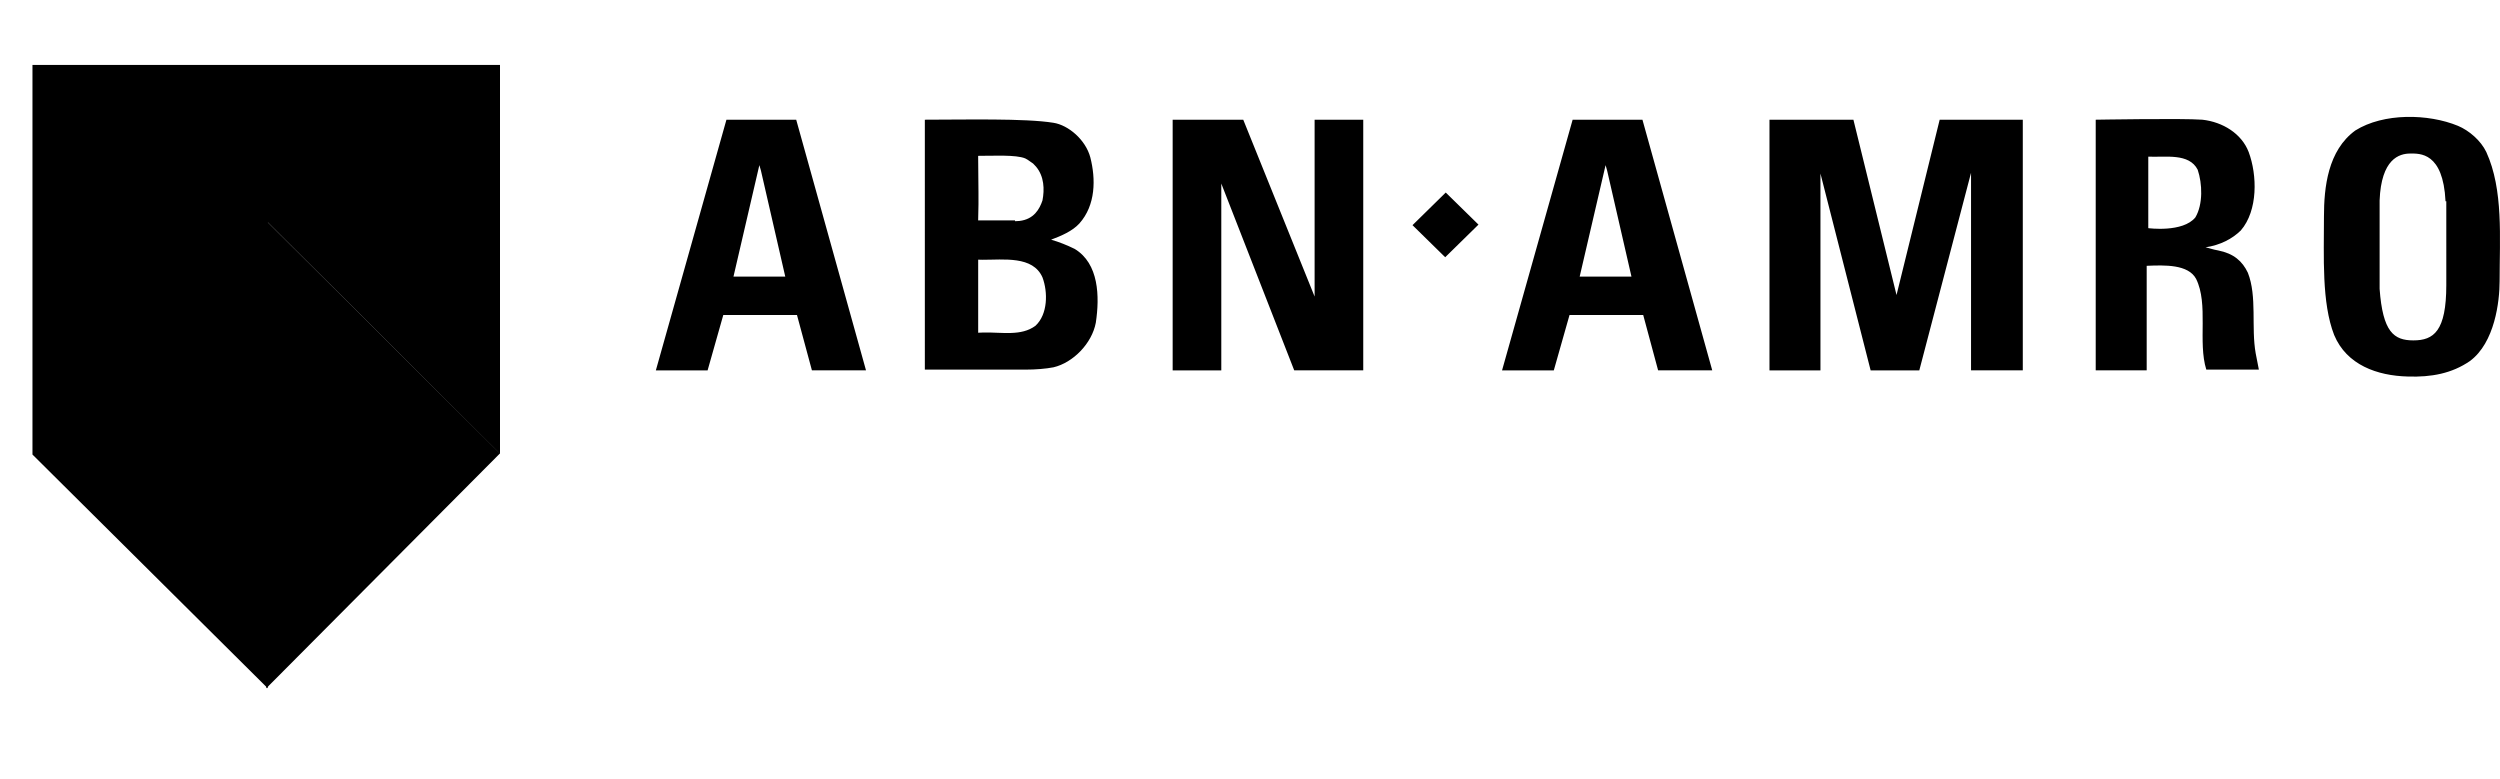
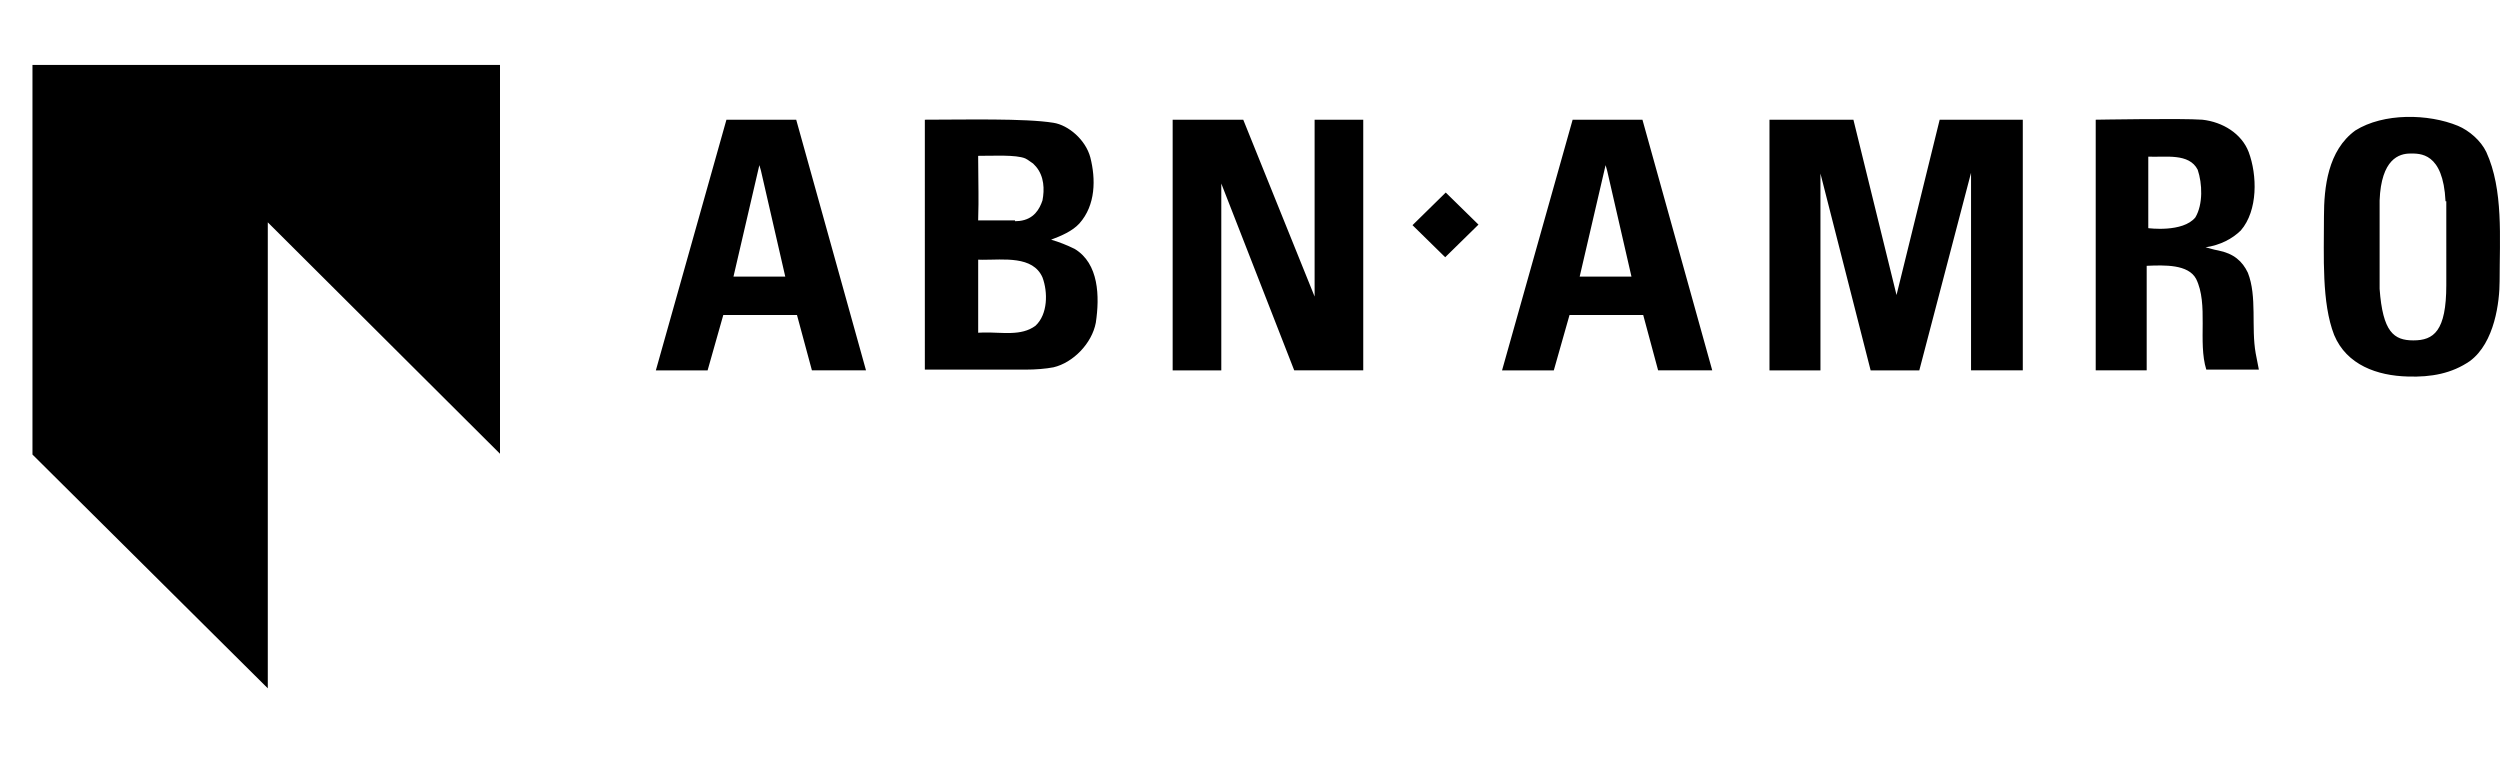
<svg xmlns="http://www.w3.org/2000/svg" width="77" height="24" viewBox="0 0 77 24">
  <g fill="000">
    <path d="M74.708 1.877c.338.142.7.45.87.805.531 1.16.41 2.652.41 3.979 0 .615-.145 1.894-.918 2.462-.555.38-1.183.498-1.908.474-.942-.024-1.884-.355-2.27-1.279-.387-.994-.314-2.415-.314-3.647 0-.9.12-2.036.966-2.652.87-.545 2.246-.521 3.164-.142zm-37.416-.19l2.198 5.447V1.687h1.498v7.72h-2.126l-2.246-5.754v5.755h-1.498v-7.72h2.174zm18.793 0l1.328 5.4 1.329-5.4h2.56v7.72h-1.594V3.322l-1.594 6.087h-1.498L55.07 3.345v6.063H53.5v-7.72h2.585zm10.748 0c.629.071 1.208.427 1.426.995.265.71.29 1.8-.242 2.416-.266.26-.628.45-1.087.52.12.024.242.072.387.095.483.095.748.332.917.687.29.734.097 1.681.242 2.487l.097.497h-1.619c-.265-.853.073-2.013-.314-2.795-.241-.45-.966-.426-1.522-.402v3.22h-1.57v-7.72c.049 0 2.657-.047 3.285 0zm-43.31 0l2.15 7.72h-1.666l-.46-1.704h-2.27l-.483 1.705H19.2l2.174-7.72h2.15zm26.064 0l2.15 7.72H50.07l-.459-1.704h-2.27l-.484 1.705h-1.594l2.174-7.72h2.15zm-18.14.095c.458.071.99.521 1.135 1.066.169.663.169 1.468-.338 2.036-.218.237-.556.38-.87.498.242.07.483.165.725.284.749.45.773 1.468.652 2.273-.12.64-.7 1.232-1.304 1.374-.242.047-.556.071-.846.071h-3.116V1.687c1.208 0 3.092-.047 3.962.095zm41.788.947c-.339 0-.894.166-.943 1.445v2.723c.097 1.327.435 1.587 1.04 1.587.627 0 1.014-.284 1.014-1.705V4.198h-.024c-.073-1.516-.798-1.469-1.087-1.469zM29.25 6l-.122-.002v2.25l.171-.007c.574-.01 1.153.117 1.592-.206.386-.355.386-1.042.217-1.492-.295-.669-1.19-.54-1.858-.542zm-6.862-2.914l-.797 3.433h1.595l-.75-3.268-.048-.165zm26.064 0l-.798 3.433h1.595l-.75-3.268-.047-.165zm-4.923.844l1.008.988-1.025 1.005-1.007-.988 1.024-1.005zm21.638-1.105v2.202s1.063.143 1.45-.331c.24-.403.216-1.042.072-1.468-.266-.521-.99-.38-1.522-.403zM29.127 2.8c0 .48.014 1 .01 1.499l-.01.49h1.136v.024l.131-.007c.456-.051.626-.372.714-.632.066-.341.053-.74-.197-1.04l-.092-.097-.17-.118-.072-.04c-.284-.118-.966-.079-1.45-.079zM7.248 4.848L7.248 19.2 0 12 0 0 14.4 0 14.4 11.976z" transform="translate(1 2)" />
-     <path fill-opacity=".5" d="M7.2 19.2L7.2 4.8 14.4 11.964z" transform="translate(1 2)" />
  </g>
</svg>